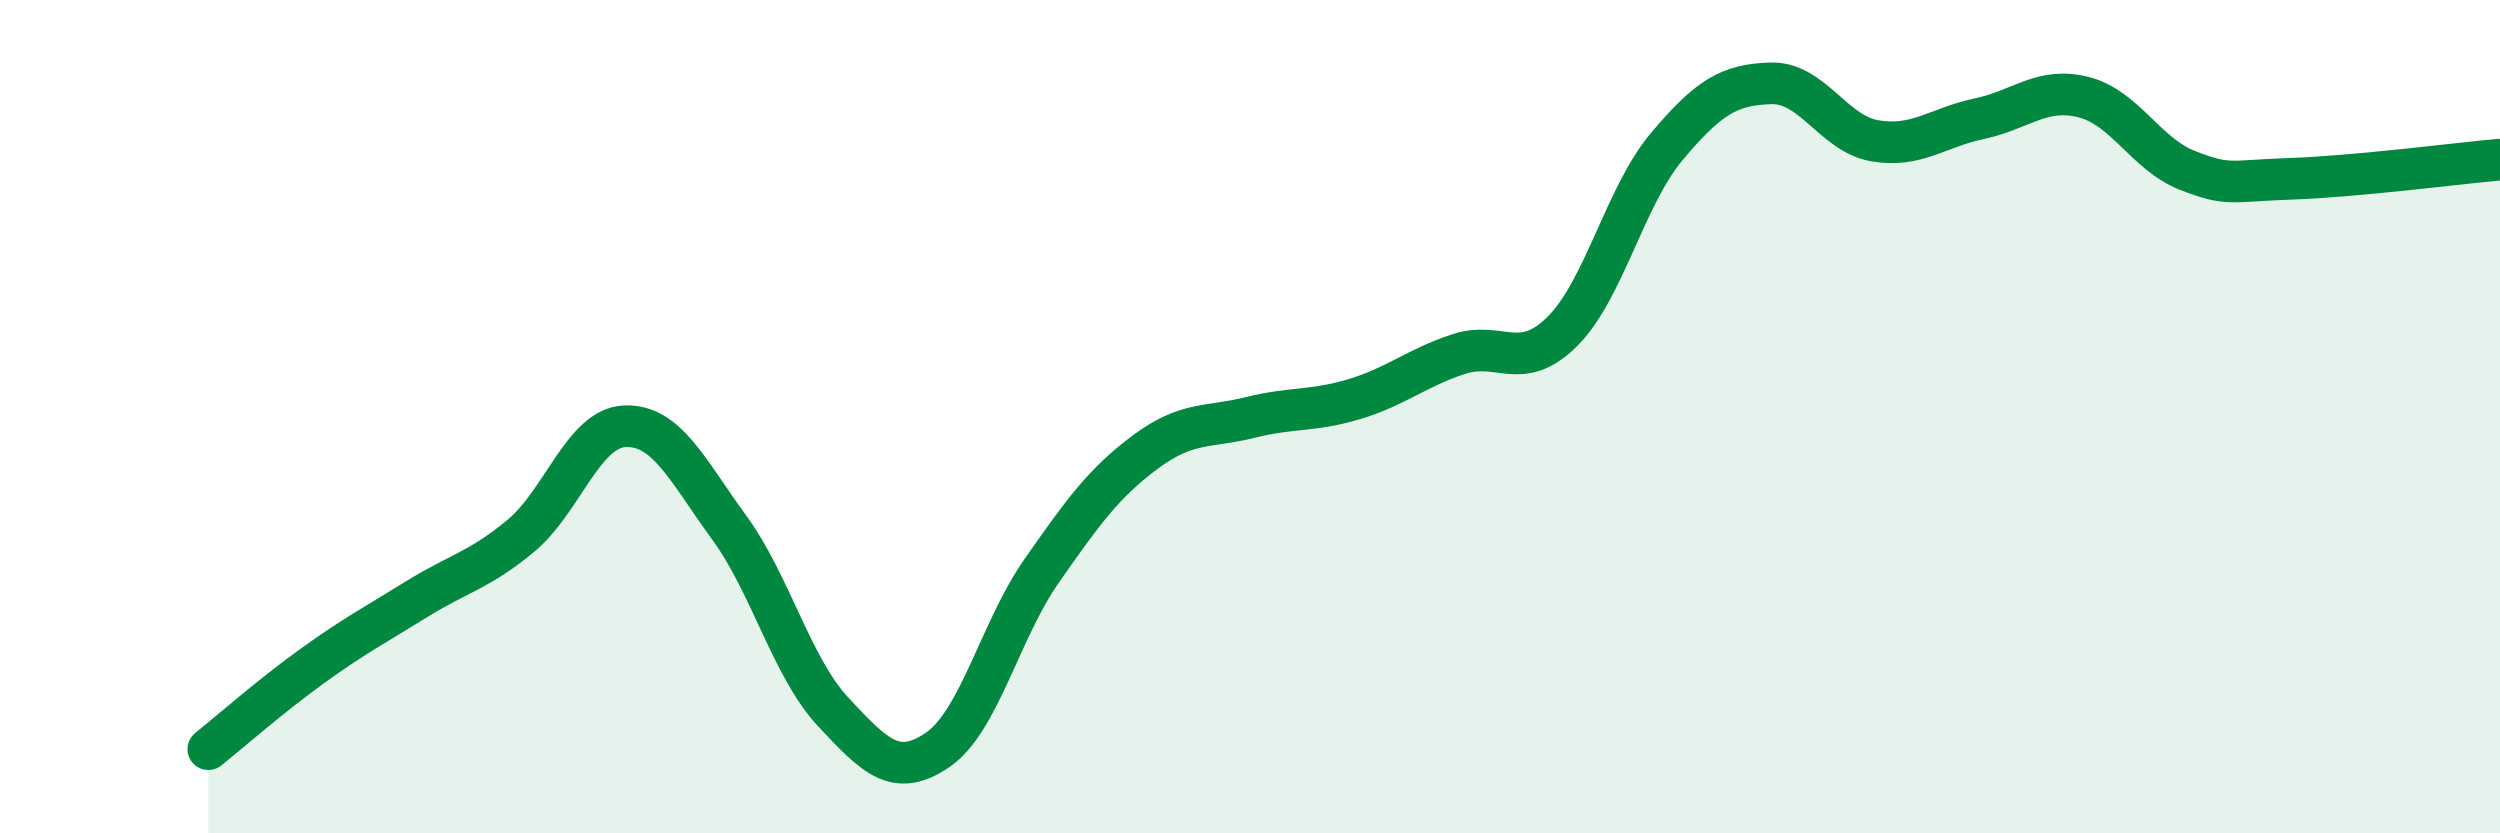
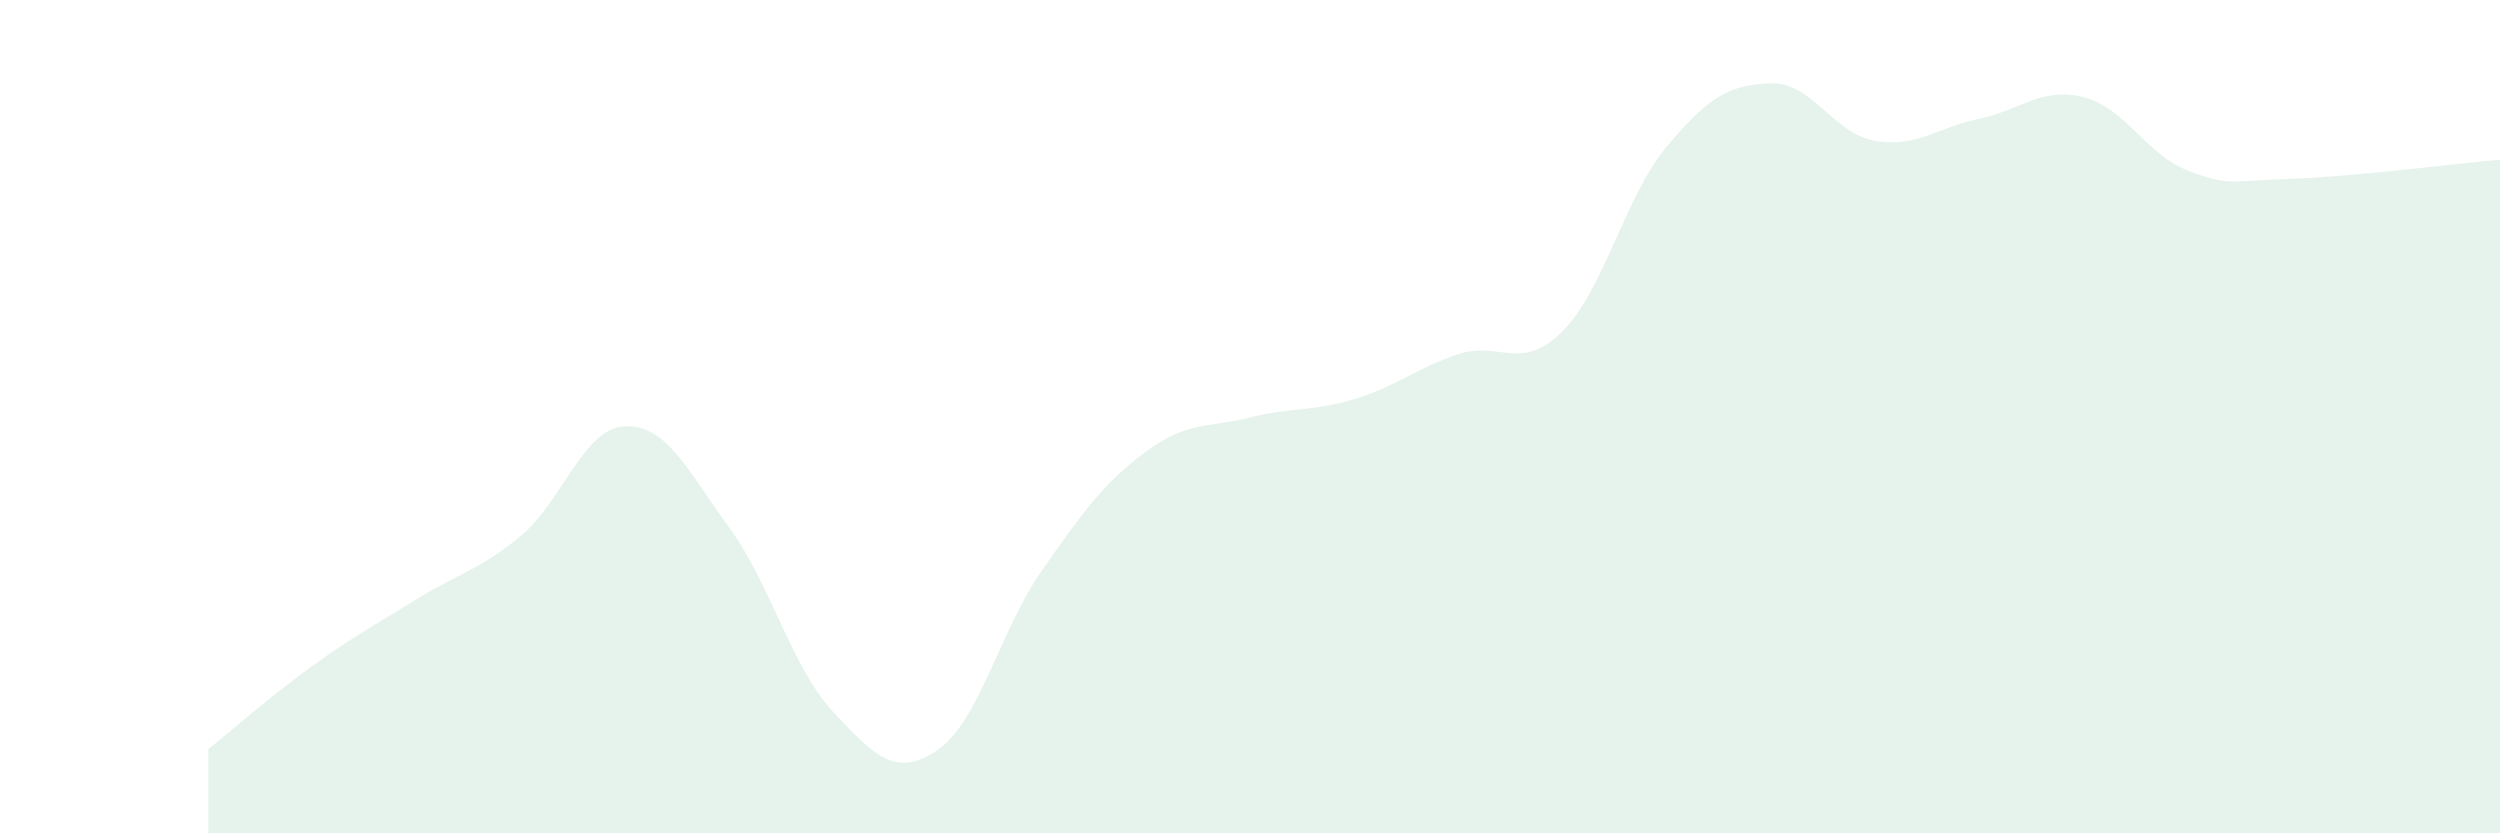
<svg xmlns="http://www.w3.org/2000/svg" width="60" height="20" viewBox="0 0 60 20">
  <path d="M 5,17.98 C 5.5,17.58 6.5,16.7 7.5,15.98 C 8.5,15.26 9,15 10,14.38 C 11,13.76 11.5,13.69 12.5,12.86 C 13.5,12.03 14,10.27 15,10.23 C 16,10.19 16.5,11.29 17.5,12.66 C 18.5,14.03 19,16.02 20,17.09 C 21,18.16 21.5,18.68 22.5,18 C 23.5,17.32 24,15.13 25,13.7 C 26,12.27 26.5,11.58 27.5,10.84 C 28.5,10.1 29,10.27 30,10.02 C 31,9.77 31.5,9.88 32.5,9.58 C 33.5,9.28 34,8.83 35,8.5 C 36,8.17 36.5,8.95 37.5,7.95 C 38.5,6.95 39,4.71 40,3.52 C 41,2.33 41.5,2.03 42.5,2 C 43.5,1.97 44,3.21 45,3.38 C 46,3.55 46.5,3.06 47.5,2.85 C 48.5,2.64 49,2.08 50,2.33 C 51,2.58 51.5,3.7 52.5,4.09 C 53.5,4.48 53.5,4.34 55,4.29 C 56.5,4.24 59,3.92 60,3.83L60 20L5 20Z" fill="#008740" opacity="0.1" stroke-linecap="round" stroke-linejoin="round" />
-   <path d="M 5,17.98 C 5.5,17.58 6.5,16.7 7.5,15.98 C 8.5,15.26 9,15 10,14.38 C 11,13.76 11.5,13.69 12.5,12.86 C 13.5,12.03 14,10.27 15,10.23 C 16,10.19 16.5,11.29 17.5,12.66 C 18.5,14.03 19,16.02 20,17.09 C 21,18.16 21.5,18.68 22.5,18 C 23.5,17.32 24,15.13 25,13.7 C 26,12.27 26.5,11.58 27.5,10.84 C 28.5,10.1 29,10.27 30,10.02 C 31,9.77 31.5,9.88 32.5,9.58 C 33.5,9.28 34,8.83 35,8.5 C 36,8.17 36.5,8.95 37.5,7.95 C 38.5,6.95 39,4.71 40,3.52 C 41,2.33 41.5,2.03 42.5,2 C 43.5,1.97 44,3.21 45,3.38 C 46,3.55 46.5,3.06 47.5,2.85 C 48.5,2.64 49,2.08 50,2.33 C 51,2.58 51.5,3.7 52.5,4.09 C 53.5,4.48 53.5,4.34 55,4.29 C 56.5,4.24 59,3.92 60,3.83" stroke="#008740" stroke-width="1" fill="none" stroke-linecap="round" stroke-linejoin="round" />
</svg>